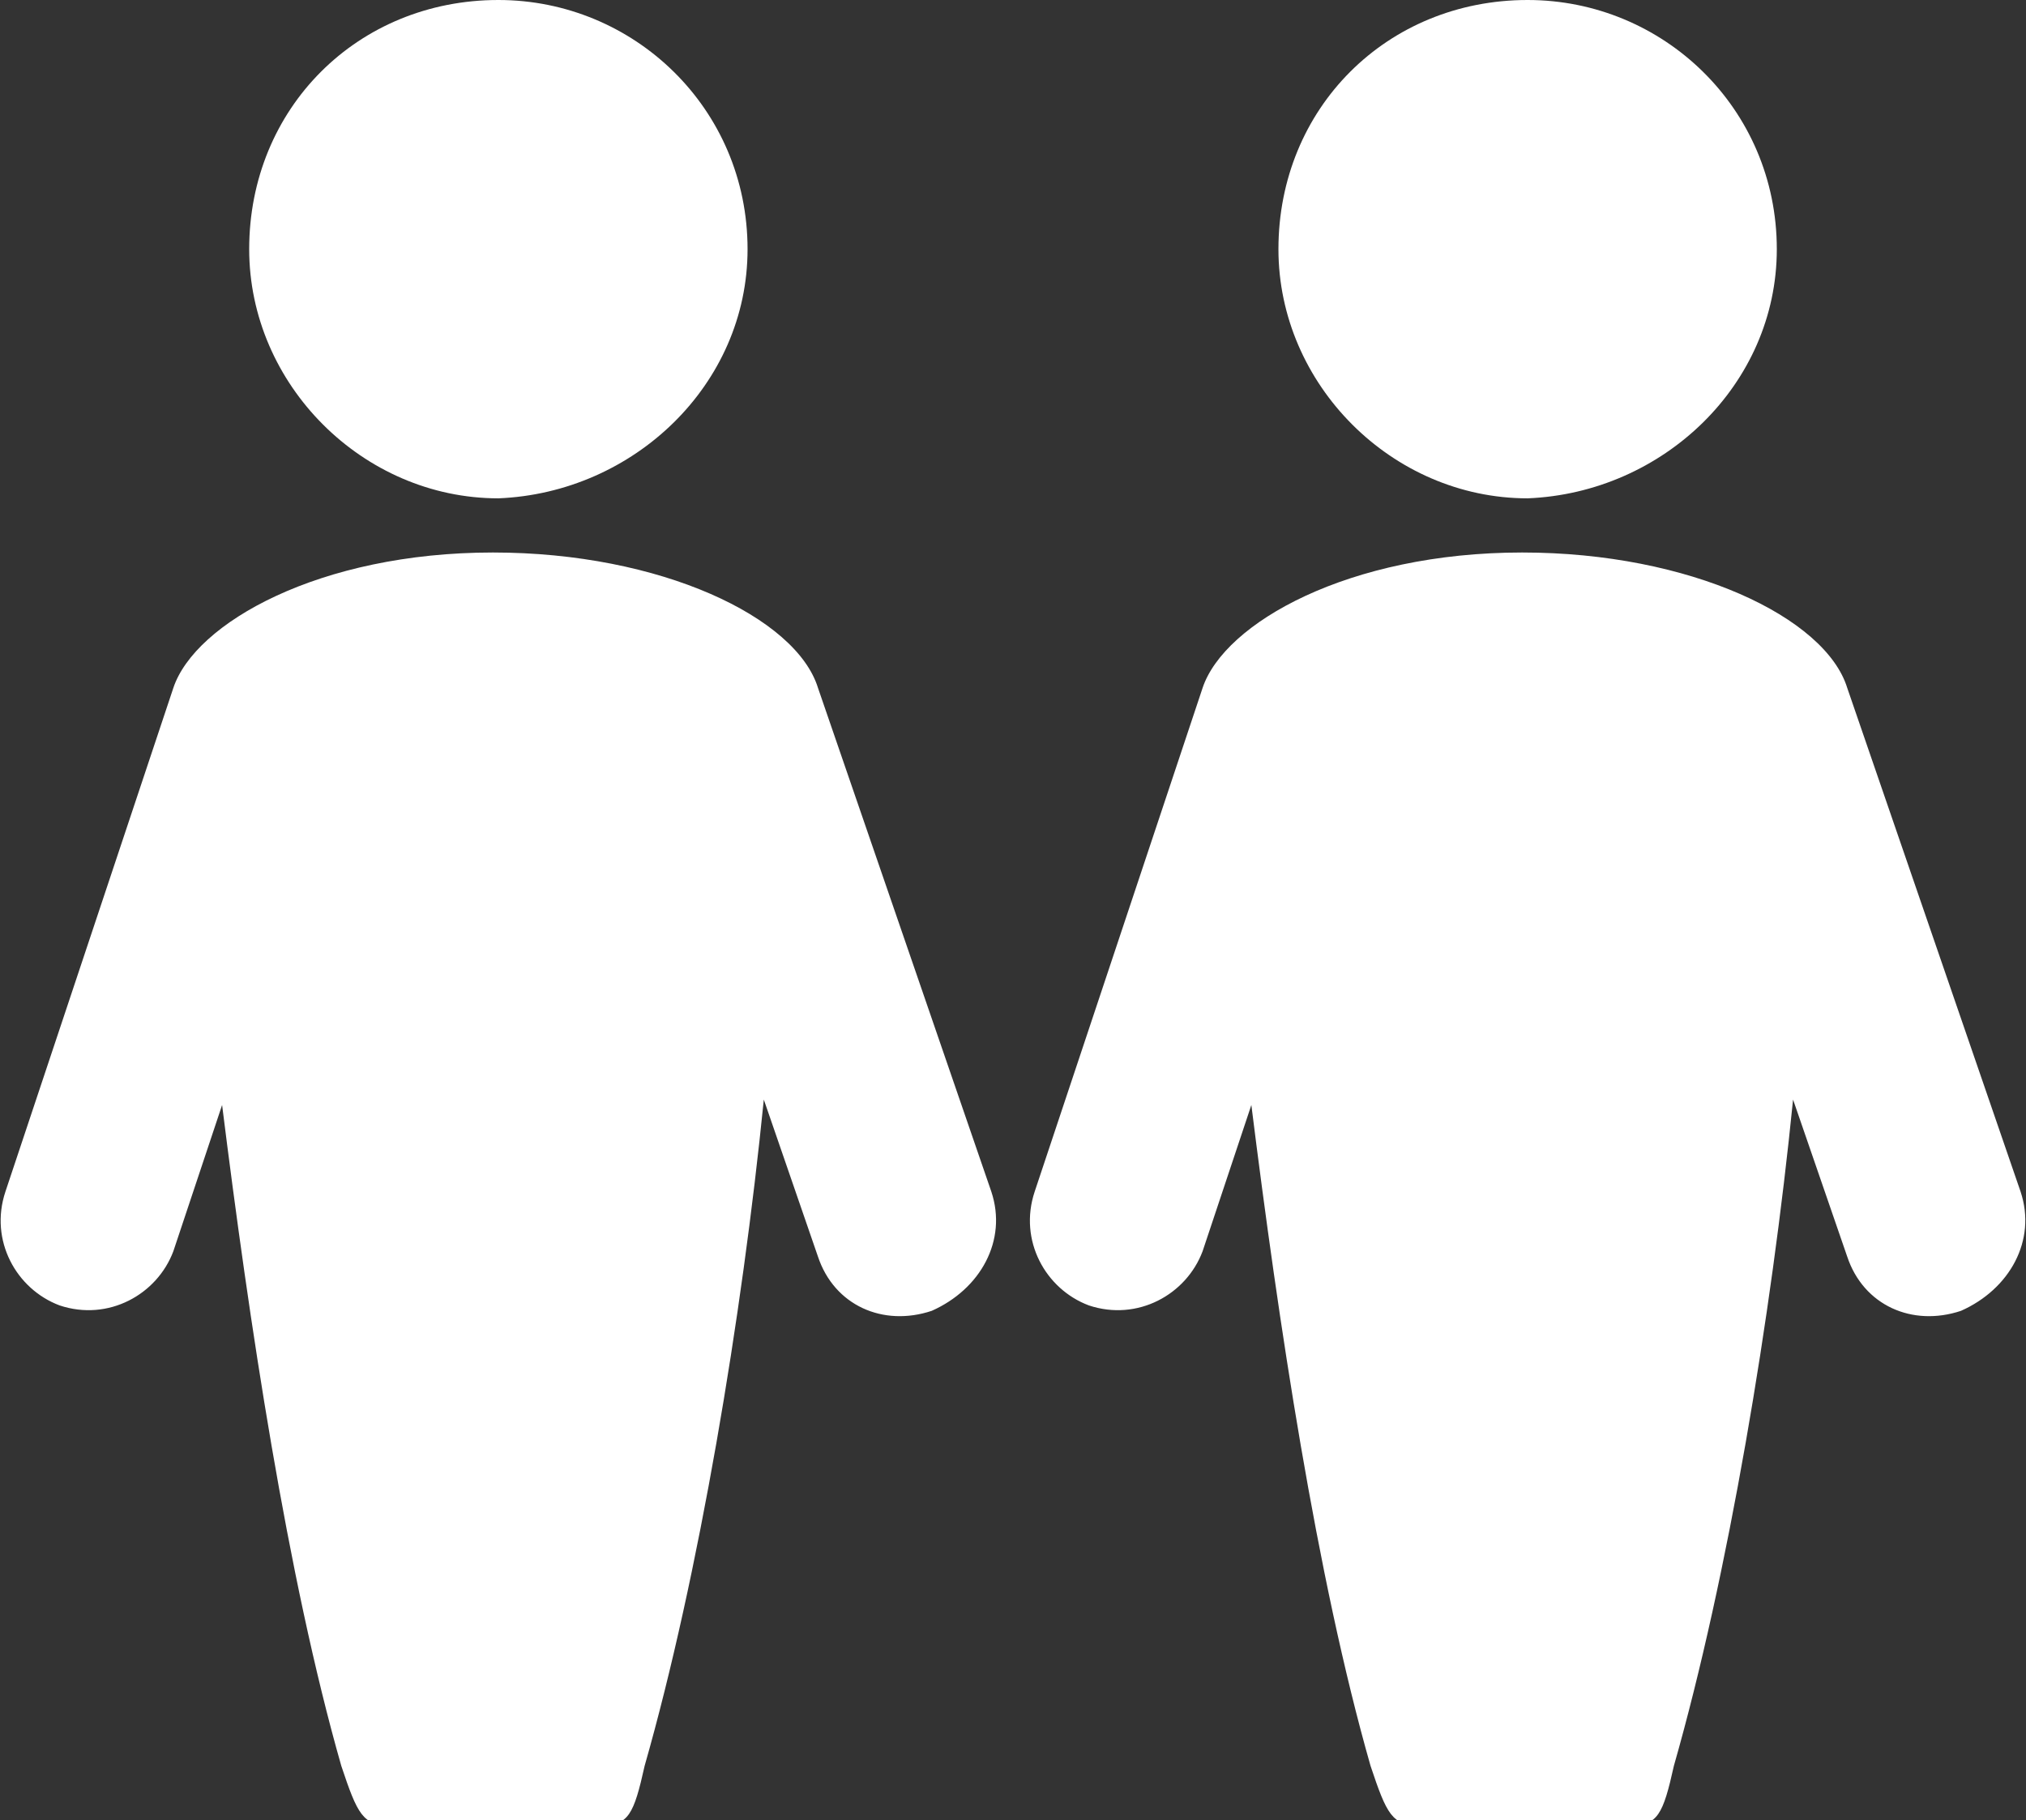
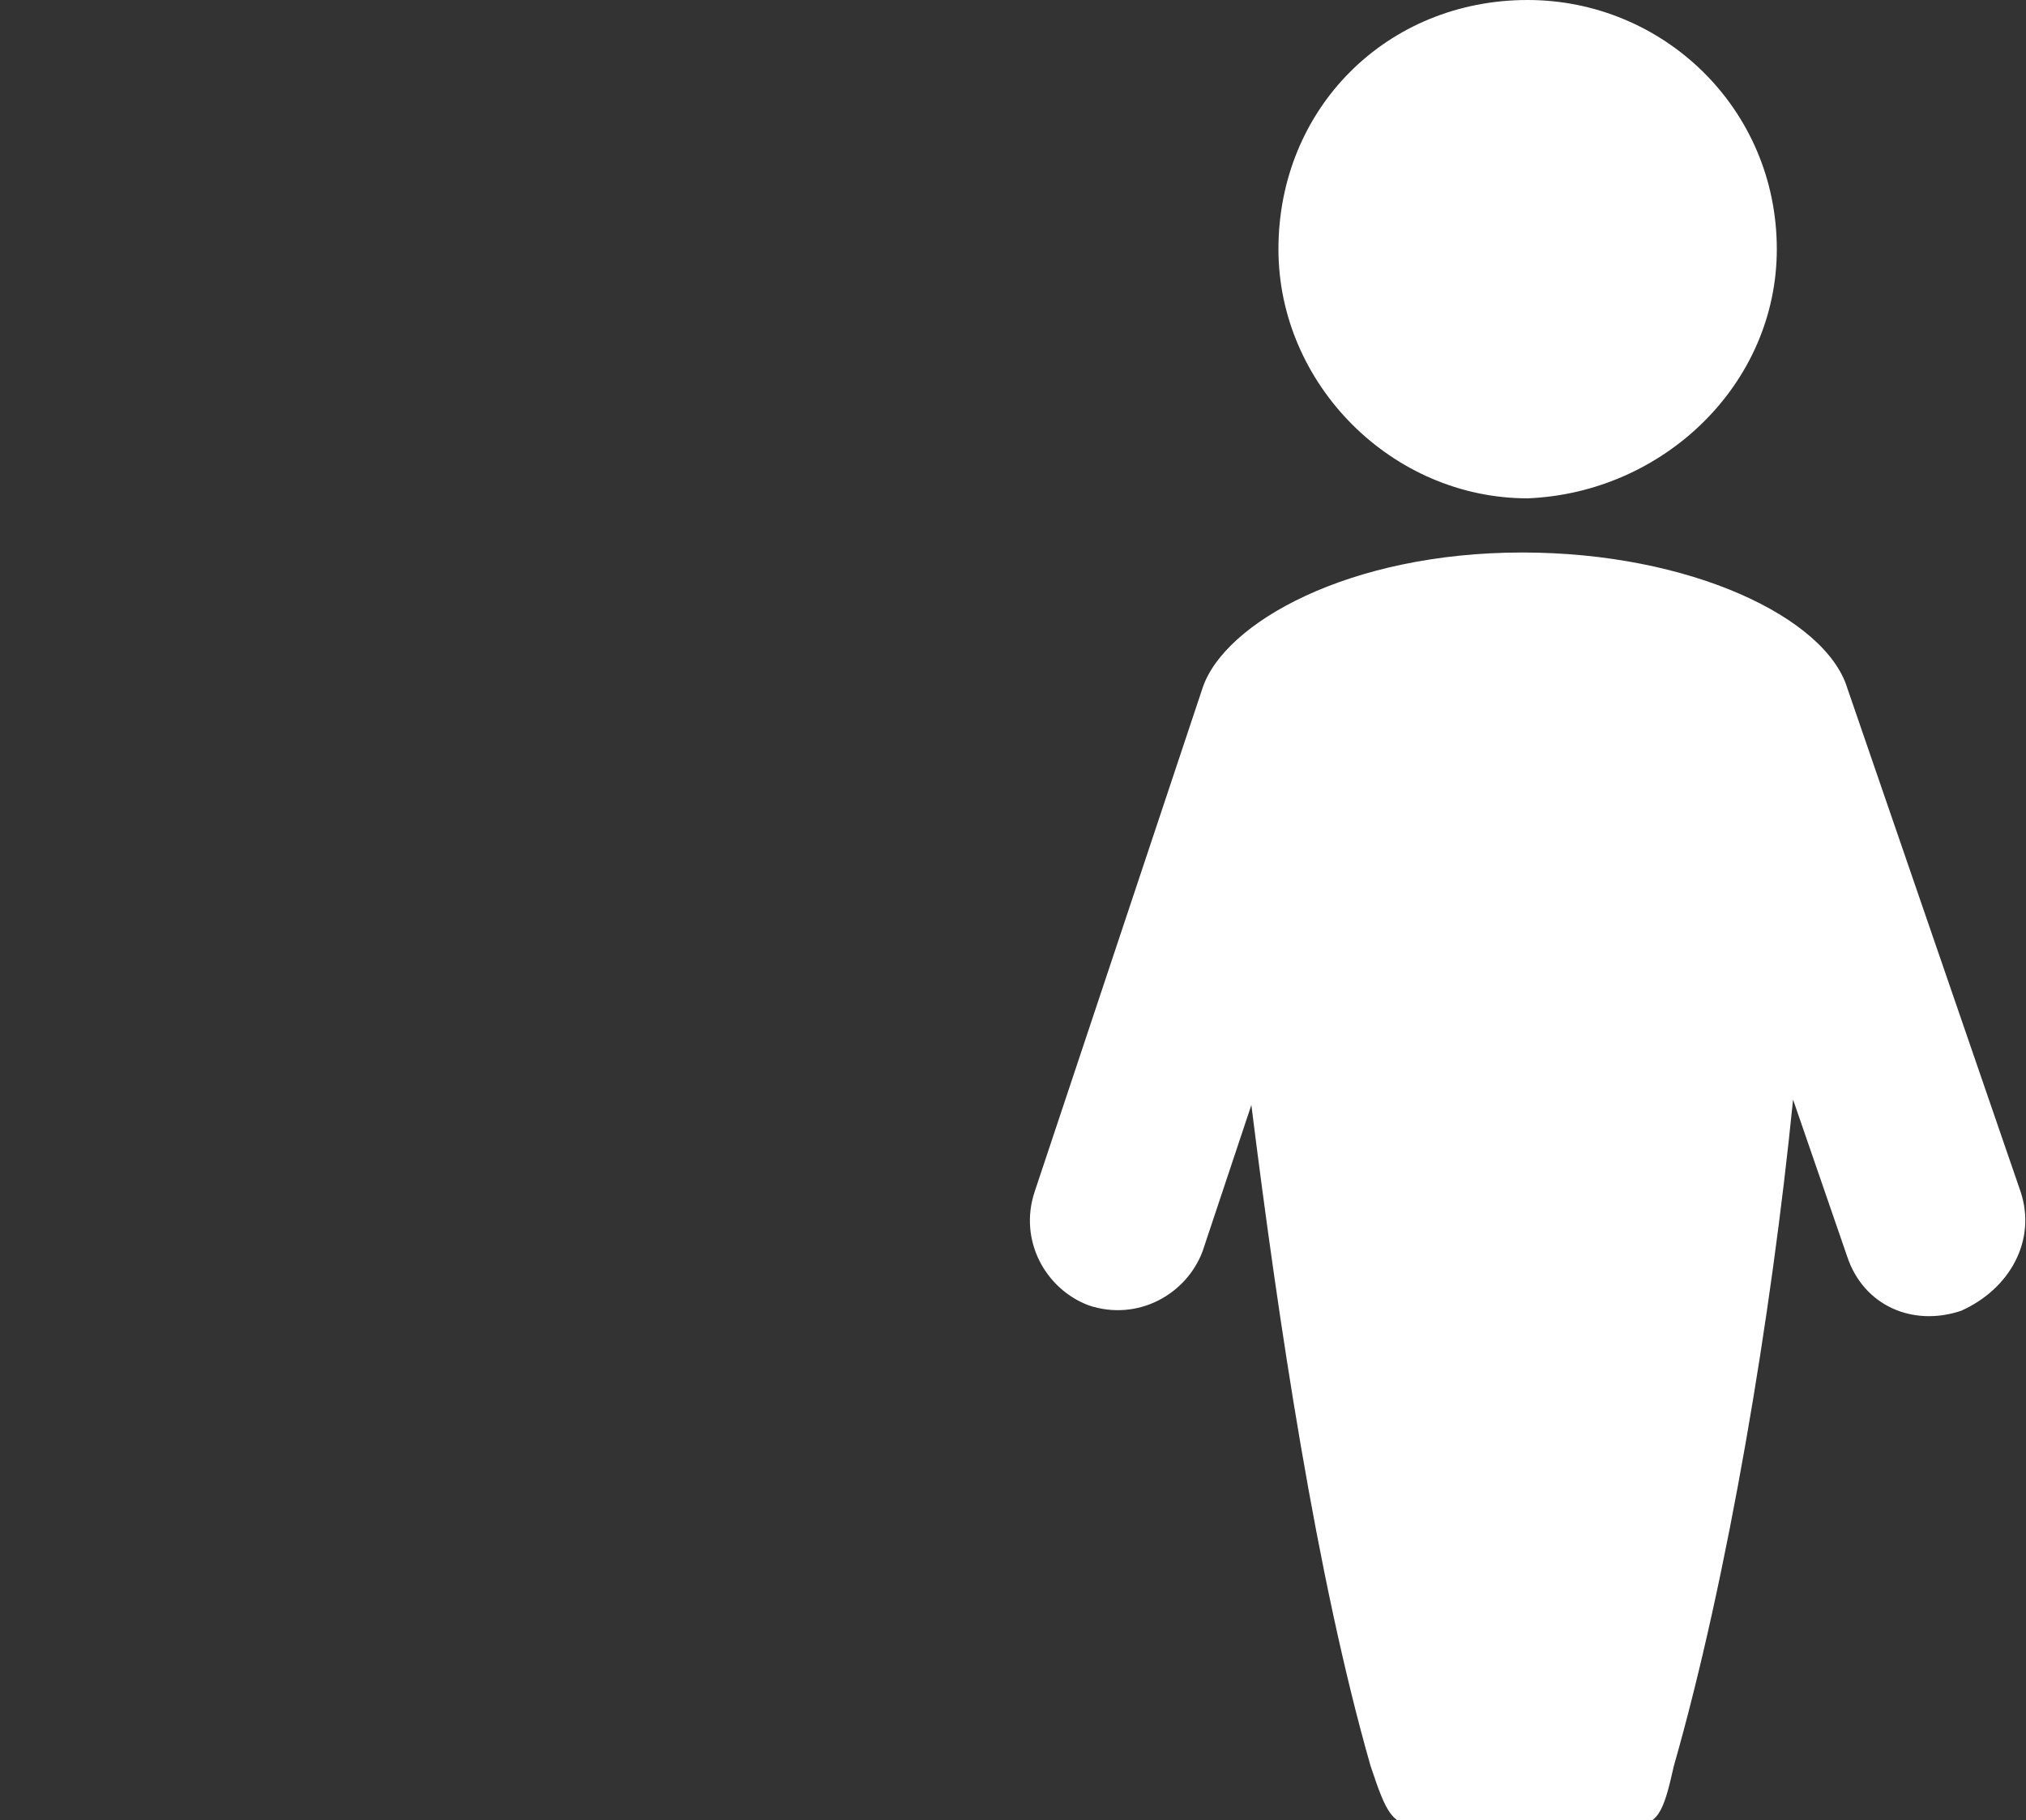
<svg xmlns="http://www.w3.org/2000/svg" version="1.1" id="Layer_1" x="0px" y="0px" width="37.4px" height="33.6px" viewBox="0 0 37.4 33.6" style="enable-background:new 0 0 37.4 33.6;" xml:space="preserve">
  <rect x="0" y="0" width="37.4" height="33.6" fill="#333333" stroke="none" />
  <style type="text/css">
	.st0{fill:#FFFFFF;}
</style>
  <g>
    <g>
-       <path class="st0" d="M13.8,4.6C13.8,2,11.7,0,9.2,0C6.6,0,4.6,2,4.6,4.6c0,2.5,2.1,4.6,4.6,4.6C11.7,9.1,13.8,7.1,13.8,4.6" />
-       <path class="st0" d="M18.3,22l-3.2-9.3c-0.4-1.3-2.9-2.5-6-2.5c-3.2,0-5.5,1.3-5.9,2.5L0.1,22c-0.3,0.9,0.2,1.8,1,2.1    c0.9,0.3,1.8-0.2,2.1-1l0.9-2.7c0.5,4,1.2,8.7,2.2,12.2c0.3,0.9,0.4,1.1,0.9,1.1h3.9c0.5,0,0.6-0.2,0.8-1.1    c1-3.5,1.8-8.3,2.2-12.3l1,2.9c0.3,0.9,1.2,1.3,2.1,1C18.1,23.8,18.6,22.9,18.3,22" />
-     </g>
+       </g>
    <g>
      <path class="st0" d="M32.8,4.6C32.8,2,30.7,0,28.2,0c-2.6,0-4.6,2-4.6,4.6c0,2.5,2.1,4.6,4.6,4.6C30.7,9.1,32.8,7.1,32.8,4.6" />
      <path class="st0" d="M37.3,22l-3.2-9.3c-0.4-1.3-2.9-2.5-6-2.5c-3.2,0-5.5,1.3-5.9,2.5L19.1,22c-0.3,0.9,0.2,1.8,1,2.1    c0.9,0.3,1.8-0.2,2.1-1l0.9-2.7c0.5,4,1.2,8.7,2.2,12.2c0.3,0.9,0.4,1.1,0.9,1.1h3.9c0.5,0,0.6-0.2,0.8-1.1    c1-3.5,1.8-8.3,2.2-12.3l1,2.9c0.3,0.9,1.2,1.3,2.1,1C37.1,23.8,37.6,22.9,37.3,22" />
    </g>
  </g>
</svg>